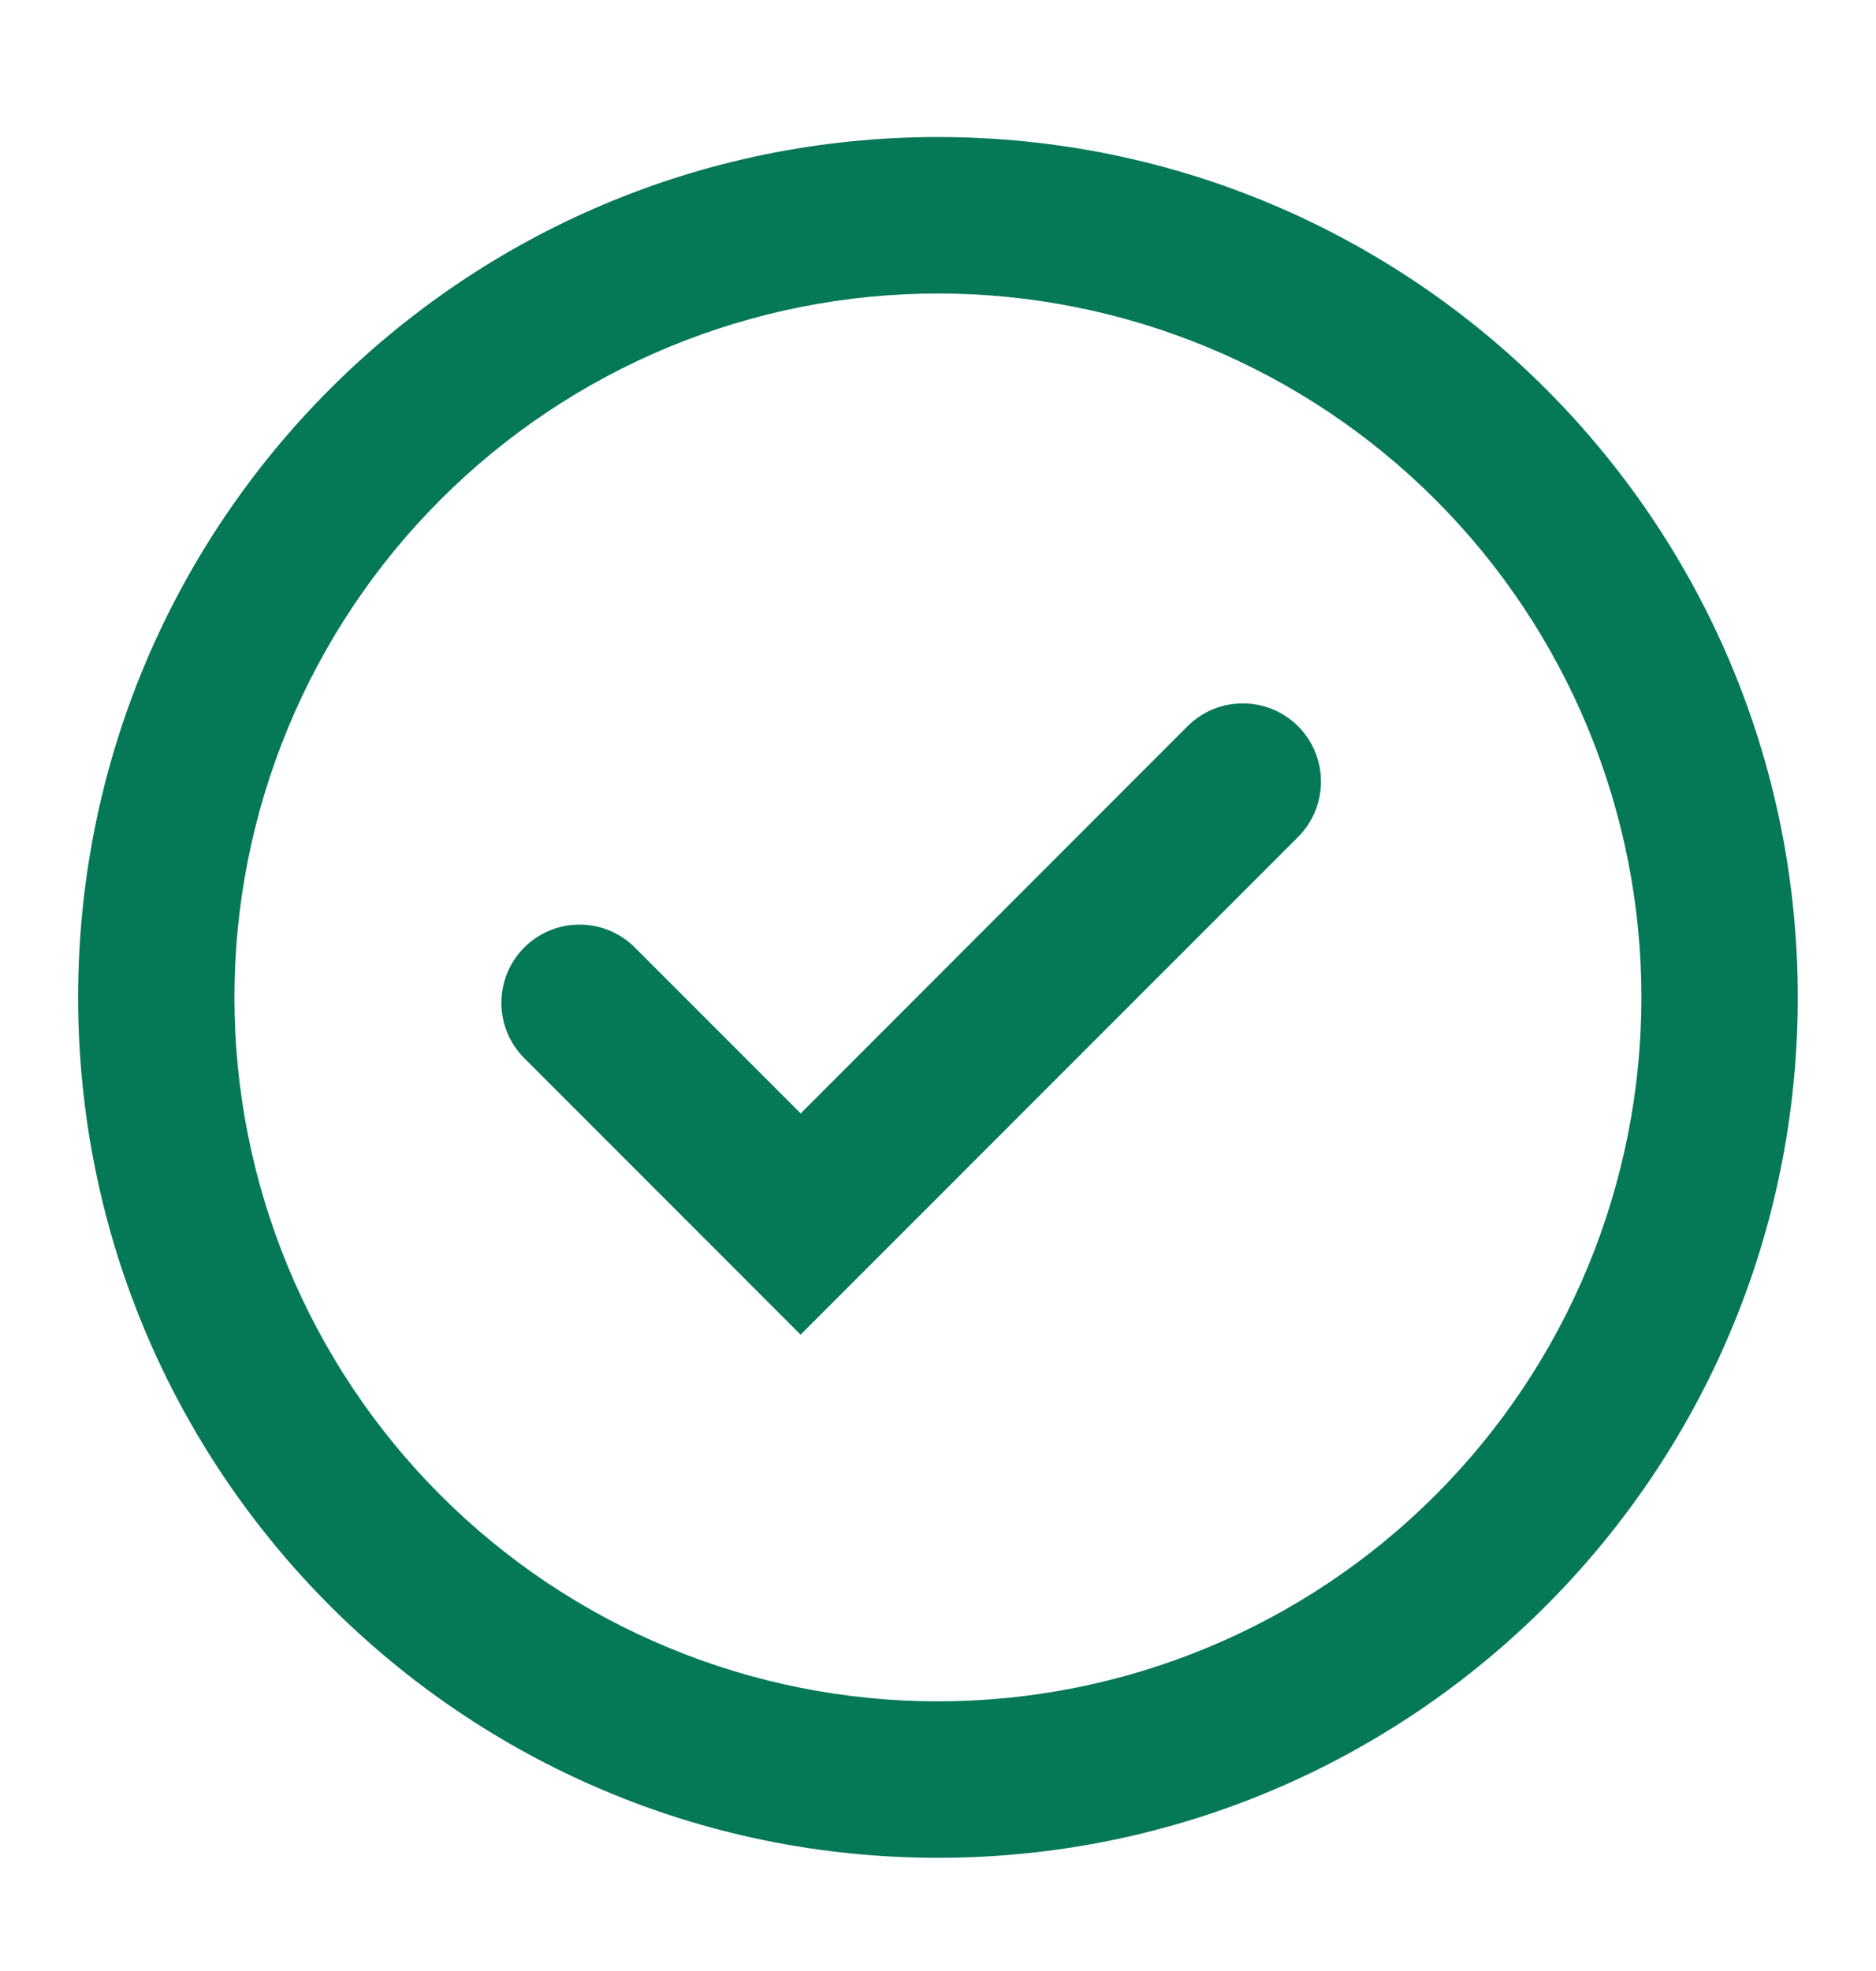
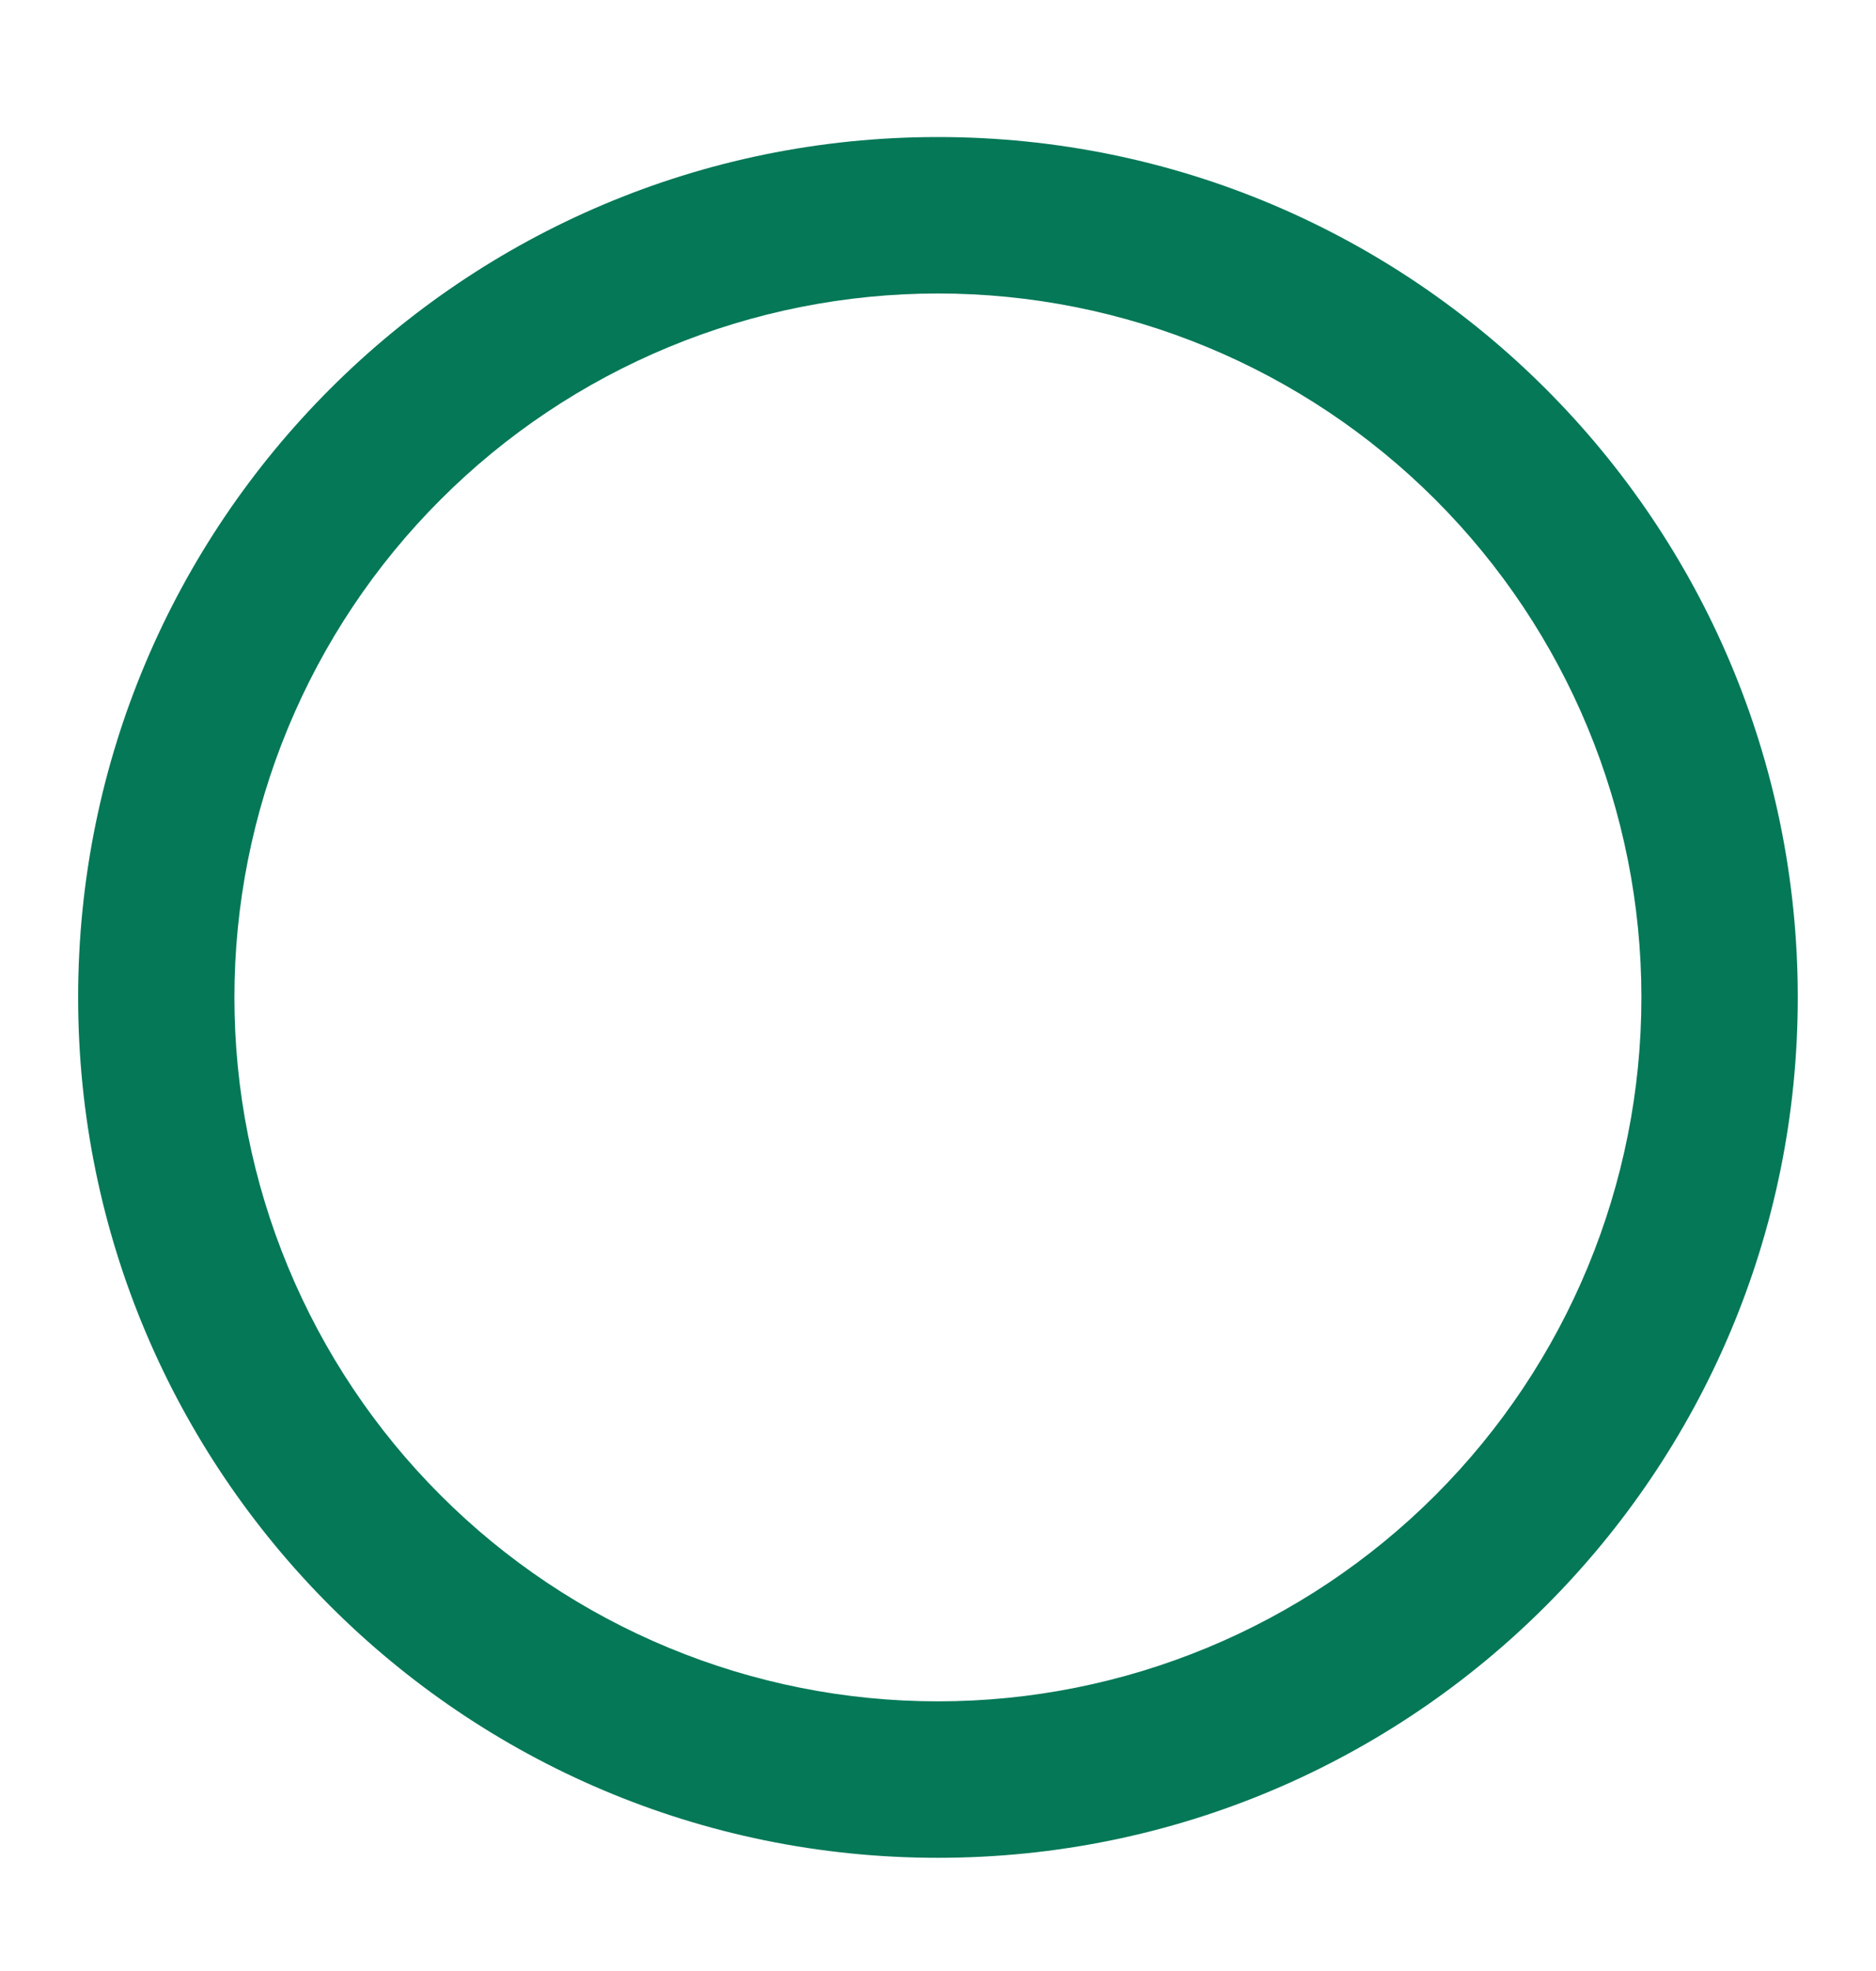
<svg xmlns="http://www.w3.org/2000/svg" width="20" height="21" viewBox="0 0 20 21" fill="none">
  <g id="gg:check-o">
    <g id="Group">
-       <path id="Vector" d="M8.536 14.22C8.536 14.22 8.535 14.22 8.535 14.22L5.589 11.274C5.264 10.948 5.264 10.421 5.589 10.095C5.915 9.77 6.442 9.77 6.768 10.095L8.536 11.863L12.66 7.738C12.985 7.413 13.513 7.413 13.839 7.738C14.164 8.064 14.164 8.592 13.839 8.917L8.536 14.219C8.536 14.22 8.536 14.22 8.536 14.22Z" fill="#047857" />
      <path id="Vector_2" fill-rule="evenodd" clip-rule="evenodd" d="M0.833 10.627C0.833 5.564 4.937 1.46 9.999 1.46C15.062 1.46 19.166 5.564 19.166 10.627C19.166 15.689 15.062 19.794 9.999 19.794C4.937 19.794 0.833 15.689 0.833 10.627ZM9.999 18.127C9.014 18.127 8.039 17.933 7.129 17.556C6.219 17.179 5.392 16.627 4.696 15.93C3.999 15.234 3.447 14.407 3.07 13.497C2.693 12.587 2.499 11.612 2.499 10.627C2.499 9.642 2.693 8.667 3.07 7.757C3.447 6.847 3.999 6.02 4.696 5.324C5.392 4.627 6.219 4.075 7.129 3.698C8.039 3.321 9.014 3.127 9.999 3.127C11.988 3.127 13.896 3.917 15.303 5.324C16.709 6.73 17.499 8.638 17.499 10.627C17.499 12.616 16.709 14.524 15.303 15.93C13.896 17.337 11.988 18.127 9.999 18.127Z" fill="#047857" />
    </g>
  </g>
</svg>